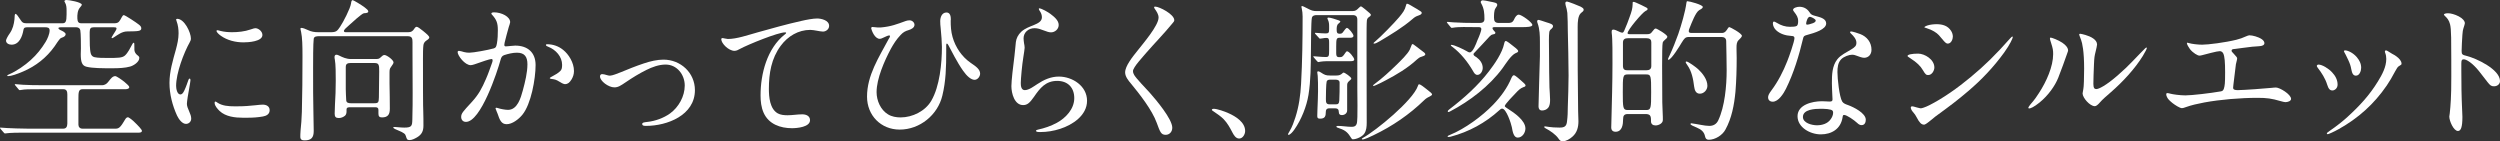
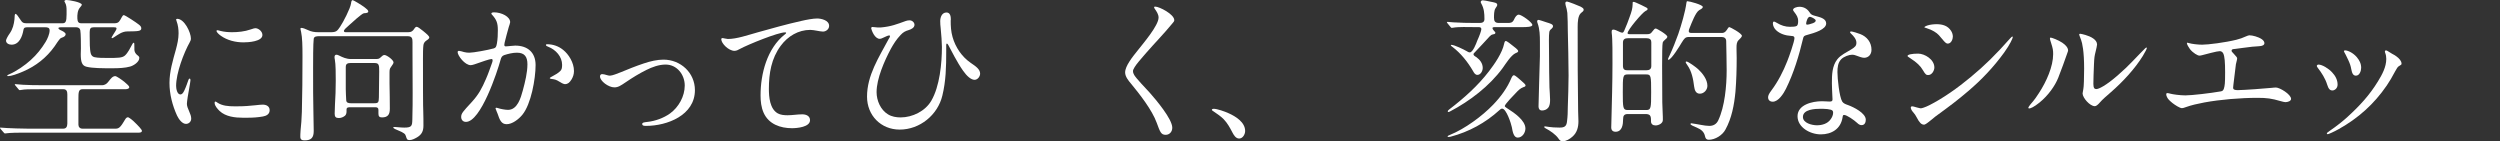
<svg xmlns="http://www.w3.org/2000/svg" id="_レイヤー_2" width="389.403" height="22.01" viewBox="0 0 389.403 22.01">
  <rect x="0" y="0" width="389.403" height="22.01" fill="#333333" stroke="none" />
  <g id="_1027">
    <path d="M.576,20.642l-.48-.552c-.072-.096-.096-.12-.096-.168,0-.048.072-.048.096-.048.144,0,.624.048,1.032.072.36.024,2.208.096,3.312.096h5.376c.48,0,.648-.264.672-.768v-4.561c0-.432-.096-.816-.6-.816h-3.264c-.696,0-2.497,0-2.856.048-.384.048-.6.096-.696.096-.072,0-.096-.024-.192-.144l-.48-.576c-.072-.096-.096-.12-.096-.168,0-.048.072-.048.096-.048.12,0,.624.048,1.152.096.432.048,2.232.072,3.192.072h9.145c.456,0,.768-.24,1.032-.6.336-.432.624-.816,1.032-.816.216,0,1.032.576,1.417.888.432.36.768.672.768.816,0,.288-.408.336-.624.336h-6.673c-.624,0-.624.528-.624,1.536v3.984c0,.36.24.624.624.624h5.185c.528,0,.792-.288,1.44-1.392.144-.24.264-.384.48-.384.072,0,.48.264.816.576.792.744,1.344,1.344,1.344,1.536,0,.288-.384.288-.6.288H3.192c-.576,0-1.464.024-1.704.048-.384.048-.624.072-.696.072-.096,0-.12-.024-.216-.144ZM1.128,11.761c0-.048.144-.12.312-.192,1.128-.48,2.472-1.416,3.336-2.208.96-.864,1.68-1.776,2.328-2.833.288-.48.624-1.224.624-1.8,0-.432-.336-.48-.696-.48h-2.688c-.384,0-.624,0-.696.432-.168.984-.648,2.28-1.848,2.28-.384,0-.864-.192-.864-.648,0-.192.36-.816.576-1.104.48-.696.648-1.392.744-2.208,0-.048.024-.216.024-.408,0-.288.072-.432.144-.432.144,0,.432.408.84,1.032.216.336.384.432.864.432h5.593c.48,0,.648-.216.648-1.368v-.624c0-.456-.024-.888-.264-1.272-.048-.072-.072-.12-.072-.168,0-.144.192-.192.312-.192.384,0,2.4.336,2.4.744,0,.072-.096.216-.312.456-.36.432-.408,1.128-.384,1.68.024.504.168.744.6.744h5.208c.672,0,.792-.384,1.104-.936.072-.168.216-.336.312-.336.216,0,2.016,1.2,2.304,1.44.192.144.432.336.432.6,0,.48-.456.48-2.184.504-.816,0-1.44.504-2.112.937-.072.048-.216.12-.24.12-.072,0-.096-.072-.096-.12,0-.048.408-.672.6-.984.336-.552.144-.6-.288-.6h-3.096c-.456,0-.624.168-.624.744v.6c0,.888,0,2.16.168,2.736.096.336.288.504.576.576.504.12,1.368.12,2.041.12,1.632,0,2.28,0,2.712-.384.456-.408.864-1.248,1.032-1.56.072-.144.216-.432.336-.432.096,0,.096.216.096.768v.336c0,.288.192.624.408.792.312.24.36.312.36.48,0,.624-.888,1.2-1.44,1.344-.744.216-1.752.264-2.76.264-1.536,0-3.097,0-4.033-.24-.696-.168-.888-.744-.888-1.968,0-.288.024-.576.024-.864,0-.624,0-2.328-.096-2.856-.048-.288-.312-.456-.6-.456h-2.472c-.168,0-.336.024-.336.144,0,.096.168.24.408.336.216.096.72.336.72.6,0,.216-.216.384-.384.456-.168.072-.384.12-.504.264-.312.36-.576.792-.84,1.176-1.248,1.752-2.928,3.072-4.896,3.912-.96.408-1.848.72-2.352.72-.048,0-.12-.024-.12-.096Z" fill="#fff" />
    <path d="M29.544,6.601c-.912,1.632-2.112,4.776-2.112,6.769,0,.408.144,1.344.672,1.344.216,0,.408-.192.6-.6.288-.6.528-1.344.624-1.608.048-.12.096-.264.216-.264s.12.192.12.288c0,.12-.12.816-.192,1.224-.144.744-.36,2.064-.36,2.424,0,.336.144.696.384,1.248.144.312.288.696.288,1.056,0,.456-.36.816-.816.816-.6,0-1.128-.744-1.393-1.296-.72-1.584-1.176-3.336-1.176-5.088,0-1.8.528-3.504,1.008-5.232.216-.816.408-1.632.408-2.497,0-.576-.072-1.272-.312-1.896-.024-.072-.072-.192-.072-.24,0-.072.096-.12.168-.12,1.128,0,2.136,2.136,2.136,3.072,0,.216-.072.408-.192.6ZM36.913,16.561c1.2,0,1.92-.072,2.88-.168.384-.048.936-.096,1.128-.096.576,0,1.08.264,1.08.864,0,.624-.504.888-1.056.984-.816.144-1.561.192-2.497.192h-.624c-1.152,0-2.664-.144-3.624-1.056-.312-.312-.768-.792-.768-1.248,0-.072,0-.216.12-.216.072,0,.216.096.312.168.744.504,1.729.576,2.641.576h.408ZM40.874,5.448c0,1.032-2.208,1.152-2.952,1.152-1.224,0-2.521-.312-3.528-1.032-.408-.288-.672-.6-.672-.744,0-.096.096-.12.192-.12.048,0,.12.024.456.12.552.144,1.2.192,1.776.192.912,0,1.944-.096,2.904-.432.408-.144.6-.192.72-.192.504,0,1.104.504,1.104,1.056Z" fill="#fff" />
    <path d="M63.602,5.016c.456,0,.696-.168.936-.552.12-.192.24-.288.36-.288.168,0,.504.24,1.008.648.672.552.96.816.96,1.008,0,.144-.144.288-.48.504-.24.168-.384.384-.432.672-.072.48-.072,1.44-.072,2.136,0,3.168,0,7.729.048,8.329.024.312.024,1.776.024,2.088,0,.792-.216,1.368-.984,1.824-.336.192-.768.432-1.176.432-.36,0-.432-.12-.576-.624-.096-.312-.216-.48-1.272-.912-.168-.072-.696-.264-.696-.432,0-.072.216-.072.264-.072.144,0,.288.024.576.048.312.024.576.048.888.048,1.152,0,1.224-.264,1.248-1.248.048-1.56.048-3.072.048-4.201,0-2.16-.024-4.296-.024-6.457v-1.416c0-.528-.048-.912-.744-.912h-13.825c-.336,0-.768.024-.816.408-.096.624-.096,3.672-.096,4.512,0,2.736,0,5.353.048,6.913.024.552.048,2.376.048,2.928,0,1.008-.36,1.464-1.416,1.464-.384,0-.672-.096-.672-.552,0-.096,0-.648.048-1.104.072-.576.168-1.824.192-2.784.072-2.76.096-5.544.096-8.305v-.624c0-1.248-.024-2.664-.216-3.528-.072-.288-.096-.432-.096-.528,0-.048.048-.096.12-.096.264,0,.624.144,1.032.336.552.264,1.032.336,1.632.336h1.968c.816,0,.984-.192,1.416-.84.48-.696,1.608-2.88,1.704-3.625.048-.384.12-.528.264-.528.12,0,1.368.744,1.896,1.152.312.24.528.432.528.6,0,.216-.216.264-.672.288-.312.024-2.04,1.608-2.376,1.92-.384.336-.744.648-.744.84s.168.192.384.192h9.648ZM58.513,9.192c.432,0,.552-.024.864-.336.168-.168.312-.288.504-.288.36,0,1.416.768,1.416,1.152,0,.12-.096.312-.432.768-.144.192-.192.36-.192.792v1.752c.024,1.32.048,2.616.048,3.913,0,.864-.288,1.344-1.224,1.344-.432,0-.552-.192-.552-.624v-.552c0-.312-.192-.408-.48-.408h-3.888c-.288,0-.6,0-.6.36v.312c0,.24-.072.504-.24.648-.264.216-.6.36-.96.36-.48,0-.648-.192-.648-.672,0-.24.024-.984.048-1.464.072-1.032.12-2.424.12-3.648,0-.984,0-2.641-.144-3.336-.024-.12-.048-.24-.048-.36,0-.192.072-.384.288-.384.144,0,.264.048.456.144.528.264,1.104.528,1.8.528h3.864ZM54.577,9.816c-.192,0-.432.024-.576.168-.12.12-.144.288-.144.432v3.457c0,.384.048,1.368.072,1.752.024.384.36.456.72.456h3.648c.648,0,.696-.144.72-.912.024-.96.048-2.76.048-4.056,0-.96-.024-1.296-.72-1.296h-3.768Z" fill="#fff" />
    <path d="M71.28,8.112c0-.12.096-.192.216-.192.144,0,.552.12.792.192.264.072.552.096.84.096.6,0,2.856-.408,3.792-.672.312-.096.384-.264.48-.768.12-.672.144-1.368.144-2.064,0-1.104-.192-1.632-.912-2.424-.048-.048-.096-.096-.096-.168,0-.168.264-.192.384-.192,1.248,0,2.544.696,2.544,1.536,0,.12-.144.528-.216.744-.216.744-.504,1.848-.648,2.448-.024.12-.048.288-.048.36,0,.144.096.216.24.216.192,0,.504-.048.816-.072.24-.024.456-.048.648-.048,1.92,0,3.168,1.056,3.168,3.024,0,2.136-.696,6.096-2.064,7.752-.576.696-1.56,1.464-2.448,1.464-.816,0-1.08-.648-1.416-1.656-.072-.192-.144-.312-.24-.6-.024-.072-.072-.144-.072-.192,0-.072.048-.12.12-.12.048,0,.144.024.216.048.384.144,1.2.288,1.608.288,1.464,0,1.992-1.872,2.304-3.024.36-1.32.72-2.808.72-4.08,0-1.152-.432-1.8-1.632-1.8-.672,0-1.32.168-1.944.36-.384.12-.504.36-.6.72-.528,1.944-3.096,9.697-5.4,9.697-.48,0-.744-.336-.744-.768,0-.552.264-.816,1.608-2.28,1.128-1.224,1.608-2.16,2.256-3.648.36-.816.624-1.608.96-2.544.048-.12.072-.24.072-.36,0-.096-.048-.192-.168-.192-.288,0-1.536.432-2.616.816-.216.072-.48.144-.624.144-.912,0-2.041-1.488-2.041-2.041ZM89.018,12.385c-.288.48-.624.72-.96.72-.096,0-.288.024-.888-.36-.576-.36-.768-.384-1.32-.456-.168-.024-.216-.072-.216-.12,0-.072.264-.216.408-.288.528-.288.84-.456,1.2-.792.24-.216.312-.48.312-.984,0-1.272-.96-2.352-2.184-2.832-.12-.048-.336-.12-.336-.264,0-.096.096-.12.168-.12.984,0,1.848.336,2.52.888.84.672,1.68,1.968,1.68,3.289,0,.528-.168.96-.384,1.32Z" fill="#fff" />
    <path d="M100.681,10.897c-1.08.528-2.208,1.224-3.192,1.896-.816.552-1.2.816-1.8.816-.912,0-2.232-.984-2.232-1.704,0-.216.12-.36.336-.36.168,0,.408.048.792.168.144.048.288.072.432.072.336,0,1.2-.336,1.728-.552,1.032-.432,2.28-.936,3.504-1.344,1.056-.36,2.136-.6,3.096-.6,2.664,0,4.896,2.04,4.896,4.752,0,3.912-4.32,5.568-7.609,5.568-.216,0-.6,0-.6-.288,0-.216.192-.264.84-.336,1.128-.12,2.472-.576,3.504-1.32,1.344-.984,2.28-2.665,2.28-4.345s-1.2-3.264-2.977-3.264c-1.032,0-2.088.384-3,.84Z" fill="#fff" />
    <path d="M112.513,5.928c.12,0,.264.048.408.072.12.024.36.072.456.072,1.392,0,3.072-.6,4.632-1.032,2.16-.6,4.417-1.248,6.792-1.776.816-.192,1.872-.384,2.472-.384.624,0,1.873.264,1.873,1.152,0,.504-.48.888-.96.888-.216,0-.624-.072-1.008-.144-.264-.048-.696-.12-.96-.12-1.872,0-3.504.984-4.608,2.472-1.464,1.968-1.848,4.296-1.848,6.697,0,1.296.144,3.144,1.393,3.84.432.24,1.008.288,1.512.288.768,0,1.536-.144,2.304-.144.576,0,1.2.24,1.2.912,0,1.081-2.04,1.249-2.808,1.249-1.8,0-3.625-.624-4.417-2.4-.384-.864-.48-1.8-.48-2.712,0-3.36,1.008-7.32,3.792-9.505.096-.072.192-.144.192-.24,0-.048-.072-.072-.168-.072-1.104,0-5.712,1.873-7.009,2.568-.264.144-.552.312-.864.312-.912,0-2.064-1.152-2.064-1.824,0-.12.12-.168.168-.168Z" fill="#fff" />
    <path d="M136.129,4.224c.48.072.792.072,1.128.048,1.56-.144,2.448-.504,3.84-1.008.192-.072.408-.096.6-.096.36,0,.744.312.744.696,0,.456-.504.696-.888.816-.576.168-.864.336-1.272.768-.624.648-1.104,1.392-1.536,2.184-.984,1.848-2.208,4.608-2.208,6.721,0,1.32.624,2.76,1.776,3.457.576.36,1.296.48,1.968.48,1.848,0,3.84-.984,4.776-2.592,1.32-2.256,1.656-5.833,1.656-8.401,0-.648-.096-1.944-.192-2.904-.048-.384-.072-.744-.072-1.104,0-.6.264-1.344.984-1.344.576,0,.672.624.672,1.08,0,.072-.024.144-.024.192,0,.864.048,1.704.288,2.544.456,1.608,1.44,3.072,2.832,4.032.816.552,1.464,1.008,1.464,1.68,0,.432-.384.96-.864.96-.552,0-1.2-.576-1.776-1.393-.984-1.392-1.872-3.216-2.28-3.96-.096-.168-.168-.288-.264-.288-.072,0-.096.12-.096.24v.888c0,2.544-.048,4.681-.6,6.96-.72,3.024-3.504,5.305-6.648,5.305-2.928,0-5.088-2.208-5.088-5.136,0-3.312,1.848-6.121,3.36-8.953.048-.072.096-.144.144-.24.048-.096.072-.144.072-.24,0-.072-.048-.096-.12-.096-.144,0-.408.096-1.056.408-.12.072-.288.12-.432.12-.336,0-.672-.288-.912-.672-.24-.384-.408-.888-.408-.96,0-.096.048-.216.168-.216.072,0,.12,0,.264.024Z" fill="#fff" />
-     <path d="M161.377,20.377c0-.096.072-.144.312-.192,1.008-.216,1.992-.552,2.928-1.056,1.368-.744,2.712-2.136,2.712-3.84,0-1.656-1.008-2.688-2.664-2.688-1.776,0-2.665,1.104-3.601,2.472-.672.96-1.056,1.296-1.704,1.296-1.344,0-1.824-1.824-1.824-2.952,0-.84.288-3.24.48-4.729.096-.744.144-1.56.216-2.136.072-.576.336-1.128.84-1.608.576-.528,1.296-.768,1.992-1.056.624-.264,1.224-.552,1.224-1.2,0-.288-.096-.624-.264-.864-.072-.144-.216-.288-.216-.456,0-.024.024-.072.048-.072.384,0,1.44.624,1.752.864.528.408,1.296.984,1.296,1.728,0,.648-.576,1.152-1.2,1.152-.312,0-.6-.096-1.44-.408-.36-.144-.744-.24-1.128-.24-.936,0-1.704.648-1.704,1.584,0,.24.048.504.072.744.048.24.096.48.096.72,0,.168-.12.936-.192,1.392-.216,1.296-.408,3.48-.408,4.104,0,.408.048,1.104.624,1.104.648,0,1.416-.6,1.944-.936,1.008-.672,2.112-1.176,3.36-1.176,2.112,0,4.393,1.464,4.393,3.769s-2.304,3.768-4.176,4.368c-1.032.336-2.064.504-3.121.504-.384,0-.648-.024-.648-.192Z" fill="#fff" />
    <path d="M179.954,1.032c.6,0,2.953,1.176,2.953,2.112,0,.168-.12.312-.336.552-1.32,1.608-2.784,3.096-4.056,4.56-.216.264-.72.816-1.152,1.344-.48.576-.888,1.176-.888,1.464,0,.216.072.432.192.624.36.6,1.776,2.04,2.424,2.76.936,1.056,3.504,4.08,3.504,5.448,0,.6-.408,1.104-1.032,1.104-.72,0-.864-.432-1.392-1.872-.72-1.992-2.64-4.44-3.984-6.072-.432-.504-.936-1.128-.936-1.776,0-.504.288-1.104.672-1.704.408-.648.936-1.272,1.272-1.704.864-1.104,3.265-3.888,3.265-5.137,0-.504-.312-.96-.6-1.368-.048-.072-.096-.168-.096-.216,0-.12.096-.12.192-.12Z" fill="#fff" />
    <path d="M193.009,21.578c-.528,0-.84-.552-1.056-.96-.384-.744-.768-1.44-1.344-2.04-.408-.432-1.08-.888-1.584-1.224-.144-.096-.264-.168-.264-.24,0-.144.192-.168.288-.168.528,0,1.704.408,2.329.696,1.08.48,2.568,1.392,2.568,2.76,0,.504-.36,1.176-.936,1.176Z" fill="#fff" />
-     <path d="M205.057,2.352c-.312,0-.648.096-.72.432-.12.48-.144,4.344-.144,5.136-.024,2.28-.024,4.656-.384,6.865-.288,1.776-1.104,3.84-2.184,5.376-.24.36-.672.84-.912.84-.048,0-.096-.024-.096-.072s.024-.12.216-.432c.456-.744.72-1.56.936-2.208.552-1.704.792-3.457.888-5.232.192-3.48.24-6.985.24-10.489,0-.456-.048-.84-.12-1.176-.024-.096-.072-.288-.072-.336,0-.072.048-.12.12-.12.048,0,.336.12.744.336.72.384.96.456,1.536.456h5.544c.504,0,.672-.168,1.008-.504.144-.144.264-.24.336-.24.096,0,1.152.864,1.344,1.056.072.072.192.192.192.264,0,.144-.168.288-.336.384s-.264.312-.288.504c-.048.456-.048,1.896-.048,3.168v2.16c0,3.528.024,7.057.024,10.585,0,.6-.048,1.2-.36,1.68-.336.528-1.272.912-1.8.912-.12,0-.192-.096-.264-.216-.456-.72-.792-1.152-1.752-1.464-.36-.12-.552-.192-.552-.288s.144-.12.24-.12c.72,0,1.44.144,2.136.144.36,0,.648-.072.792-.48.12-.312.12-1.584.12-2.808,0-1.056-.024-2.184-.024-2.616V3.072c0-.504-.216-.72-.72-.72h-5.641ZM207.41,9.529c-.624,0-1.224,0-1.68.072-.192.024-.384.072-.408.072s-.12-.072-.24-.216l-.312-.36c-.12-.144-.216-.24-.216-.288s.048-.048.072-.048l.6.048c.504.048.984.072,1.272.072.48,0,.528-.144.528-1.008v-1.224c0-.504-.024-.744-.432-.744-.168,0-.36.024-.624.072-.12.024-.312.048-.384.048-.048,0-.072-.048-.144-.12l-.528-.576c-.072-.072-.096-.12-.096-.168s.048-.048.072-.048c.048,0,.168,0,.36.024.312.024.792.072,1.272.072.456,0,.504-.168.504-.696v-.408c0-.36-.024-.696-.192-1.032-.048-.096-.072-.144-.072-.216,0-.096.096-.12.168-.12.264,0,1.152.264,1.584.432.12.048.264.12.264.192,0,.048-.096.168-.312.336-.264.216-.264.624-.264.936,0,.432.072.624.456.624.264,0,.408-.048.576-.312.168-.264.456-.6.552-.6.288,0,1.032.96,1.032,1.224,0,.288-.288.312-.528.312h-1.584c-.528,0-.576.144-.576,1.368v.912c0,.432,0,.744.456.744s.552-.024.984-.696c.096-.144.168-.216.264-.216.312,0,1.104.984,1.104,1.272,0,.24-.288.264-.552.264h-2.976ZM208.154,11.761c.408,0,.648-.072.96-.36.048-.048.096-.096.168-.096.192,0,1.2.696,1.2.936,0,.096-.12.192-.288.336-.336.288-.36.408-.36.816v3.792c0,.168-.024.264-.12.408-.144.216-.432.336-.696.336-.312,0-.48-.144-.48-.456,0-.432-.192-.6-.576-.6h-.888c-.456,0-.576.216-.576.72,0,.696-.312.888-.888.888-.288,0-.432-.072-.432-.384s0-.576.024-.888c.048-.984.096-2.544.096-3,0-.864,0-1.824-.048-2.376-.024-.192-.072-.504-.072-.576,0-.096.048-.144.168-.144.048,0,.168.024.384.168.576.384.792.48,1.392.48h1.032ZM208.034,16.249c.168,0,.336,0,.432-.12.096-.12.12-.24.144-.504.048-.864.048-1.8.048-2.76,0-.336-.288-.456-.576-.456h-.912c-.216,0-.456.048-.528.288-.096.288-.12,2.28-.12,2.736,0,.528.048.816.576.816h.936ZM212.282,21.481c2.041-1.128,7.777-5.808,8.569-8.088.048-.144.072-.264.216-.264s.648.36,1.056.696c.696.552.937.72.937.888,0,.096-.144.192-.24.24-.384.192-.696.36-.984.648-2.304,2.232-4.92,4.032-7.921,5.473-.432.216-1.368.648-1.68.648-.048,0-.12-.024-.12-.096,0-.024.072-.096.168-.144ZM214.106,13.081c1.176-.864,2.4-1.992,3.384-2.952.672-.648,1.752-1.705,2.088-2.376.096-.216.168-.384.264-.648.024-.072.072-.24.192-.24.072,0,.288.168.576.384.456.336,1.056.816,1.224.936.072.048.168.168.168.288,0,.192-.408.312-.576.36-.288.072-.504.24-.72.432-1.416,1.32-3.192,2.376-4.896,3.264-.504.264-.96.504-1.464.72-.168.072-.336.144-.384.144-.048,0-.096-.024-.096-.072,0-.048.096-.144.24-.24ZM214.202,6.457c.792-.648,3.024-2.928,3.72-3.769.576-.696.912-1.128,1.08-1.848.048-.168.072-.264.168-.264.192,0,.888.456,1.104.576.216.12.6.336,1.056.648.072.048.12.12.12.216,0,.168-.168.288-.528.408-.36.12-.6.264-.864.504-1.584,1.368-3.432,2.472-5.208,3.528-.408.24-.648.336-.792.336-.048,0-.12,0-.12-.072,0-.048.144-.168.264-.264Z" fill="#fff" />
    <path d="M229.657,4.224c-.96,0-2.448-.072-3.36.096-.096.024-.144.024-.168.024-.072,0-.096-.024-.216-.168l-.456-.552c-.072-.096-.096-.12-.096-.144,0-.048.048-.072.144-.072l.864.072c1.08.072,2.328.096,3.408.096h.72c.408,0,.72-.144.72-.6,0-.912-.048-1.632-.504-2.448-.048-.072-.072-.144-.072-.216,0-.168.168-.264.312-.264.216,0,.672.096,1.224.216.6.12,1.032.168,1.032.48,0,.12-.024.216-.288.576-.216.336-.216,1.032-.216,1.44,0,.552.168.816.768.816h1.416c.408,0,.696-.048.912-.48.216-.48.456-.816.768-.816.408,0,2.112,1.2,2.112,1.608,0,.312-.912.336-1.512.336h-4.344c-.24,0-.36.048-.36.168,0,.072.12.288.24.408.168.168.216.216.216.312,0,.192-.216.216-.36.24-.24.048-.336.12-.528.312-.624.696-1.608,1.729-2.304,2.473-.072.072-.216.192-.216.312,0,.168.168.288.456.456.552.408.984.96.984,1.68,0,.456-.312,1.08-.84,1.08-.336,0-.528-.336-.672-.6-.84-1.44-1.896-2.76-3.216-3.769-.072-.048-.24-.168-.24-.24,0-.048.024-.072.072-.072.48,0,1.944.72,2.4.984.144.096.312.192.48.192.48,0,1.008-1.392,1.152-1.8.384-.84.648-1.584.648-1.824,0-.264-.192-.312-.432-.312h-.648ZM225.481,21.266c0-.12.264-.216.384-.264,2.304-.936,4.993-2.904,6.721-4.704,1.176-1.224,2.208-2.616,2.856-4.201.072-.144.192-.384.384-.384.144,0,.792.552,1.08.816.384.336.72.624.72.768,0,.192-.216.24-.36.288-.456.168-.792.504-1.104.84-.288.288-1.776,1.824-1.776,2.088,0,.096.168.24.456.408.984.624,2.76,1.824,2.76,3.096,0,.648-.48,1.416-1.2,1.416-.624,0-.792-.912-.912-1.608-.096-.528-.864-2.904-1.512-2.904-.168,0-.312.12-.432.24-2.16,1.968-4.752,3.384-7.584,4.128-.12.024-.264.048-.408.048-.048,0-.072-.024-.072-.072ZM236.066,8.28c-.72.336-1.536,1.656-2.016,2.329-2.064,2.808-5.113,5.136-8.185,6.745-.096.048-.192.096-.264.096-.072,0-.096-.048-.096-.12,0-.096.168-.24.264-.312,2.256-1.728,4.417-3.648,6.145-5.904.888-1.152,2.088-2.88,2.376-4.32.072-.288.12-.408.264-.408.168,0,.792.504,1.056.72.264.192.864.648.864.84s-.264.288-.408.336ZM241.634,4.512c-.168.12-.264.264-.312.456-.096.552-.048,2.04-.048,2.688,0,2.256.048,5.232.072,5.977.024.624.096,1.272.096,1.896,0,.432-.024.936-.312,1.272-.216.264-.576.408-.936.408-.384,0-.552-.264-.552-.624,0-.648.168-5.929.216-7.801v-2.256c0-.984-.024-1.992-.36-2.904-.024-.096-.072-.192-.072-.288,0-.12.072-.24.192-.24.144,0,.84.24,1.272.384.552.168,1.008.288,1.008.6,0,.192-.144.312-.264.432ZM246.243,2.04c-.456.408-.504,1.392-.504,2.112,0,4.704,0,8.929.072,13.153,0,.528.048,1.056.048,1.584,0,.912-.216,1.776-.936,2.4-.408.36-.984.72-1.536.72-.312,0-.456-.168-.625-.408-.432-.648-1.32-1.248-2.016-1.608-.072-.048-.216-.12-.216-.216,0-.072.072-.096.12-.096.072,0,.384.048.672.096.264.048.936.096,1.608.096.744,0,1.08-.192,1.152-.984.096-.72.12-1.464.12-2.208.048-1.632.12-3.288.12-4.92,0-2.328-.072-4.656-.12-7.008,0-.912-.024-1.824-.072-2.736-.048-.408-.144-.816-.264-1.2-.024-.096-.048-.216-.048-.312,0-.168.096-.264.264-.264s1.896.672,2.112.792c.336.192.48.288.48.48s-.144.312-.432.528Z" fill="#fff" />
    <path d="M256.465,5.328c.408,0,.648-.024.936-.456.216-.288.336-.432.504-.432s1.8.96,1.8,1.272c0,.192-.192.336-.312.432-.168.144-.36.312-.408.504-.144.552-.072,6.504-.072,7.584,0,1.152,0,2.304.072,3.457.024.336.024.672.024,1.008,0,.528-.672.84-1.128.84-.432,0-.72-.216-.72-.648v-.192c0-.696-.168-.936-.888-.936h-2.712c-.576,0-.744.264-.744.792,0,.792-.12,1.968-1.176,1.968-.432,0-.672-.24-.672-.672,0-.288.024-.6.024-.912.072-3.024.168-6.024.168-9.049,0-1.032.024-3.888-.12-4.776v-.24c0-.144.072-.264.24-.264.216,0,.456.096,1.008.36.096.048.264.12.384.12.168,0,.24-.096.432-.576.264-.6.504-1.224.72-1.848.336-.912.456-1.32.48-2.04v-.216c0-.072.048-.12.12-.12s.192.024.408.12c.504.216,1.056.48,1.56.744.12.048.24.12.24.264,0,.072-.048.168-.312.288-.48.216-2.808,2.952-2.808,3.456,0,.168.24.168.36.168h2.592ZM253.513,11.593c-.744,0-.744.312-.744,2.76s.024,2.784.744,2.784h2.928c.72,0,.744-.336.744-2.784,0-2.52-.024-2.76-.744-2.76h-2.928ZM256.441,10.945c.456,0,.768-.168.768-.648v-3.696c0-.168-.024-.36-.168-.48-.168-.144-.384-.168-.6-.168h-2.88c-.456,0-.768.168-.768.672v3.696c0,.168.048.36.168.48.168.144.384.144.6.144h2.88ZM268.203,5.136c.504,0,.72-.384.96-.768.048-.072.12-.144.216-.144.096,0,1.944.96,1.944,1.368,0,.168-.36.504-.504.648-.312.288-.336.72-.336,1.152v.312c0,.432.024.864.024,1.32,0,1.752-.048,3.528-.192,5.281-.192,2.016-.576,4.104-1.56,5.88-.456.864-1.584,1.584-2.592,1.584-.336,0-.504-.168-.576-.504-.144-.744-.624-1.104-1.296-1.392-.384-.144-.984-.408-.984-.552,0-.072.072-.12.12-.12.12,0,1.176.192,1.584.264.408.072.84.144,1.248.144.624,0,1.104-.288,1.368-.84,1.032-2.16,1.32-5.425,1.32-7.801,0-1.512-.048-3.048-.072-4.561,0-.48-.336-.648-.744-.648h-5.041c-.6,0-.744.24-1.152.888-.264.456-1.608,2.664-2.064,2.664-.048,0-.072-.024-.072-.048,0-.12.168-.456.264-.648.504-1.08.936-2.185,1.344-3.312.48-1.416,1.08-3.408,1.272-4.873.024-.168.048-.24.144-.24.336,0,2.4.552,2.4.888,0,.144-.072.24-.552.504-.552.312-1.176,1.968-1.512,2.808-.072.168-.12.312-.12.456,0,.312.336.288.528.288h4.632ZM264.506,10.777c.696.648,1.44,1.608,1.44,2.592,0,.624-.528,1.224-1.176,1.224-.624,0-.816-.552-.888-1.104-.144-1.176-.384-2.4-1.056-3.336-.192-.288-.264-.384-.264-.456,0-.072.048-.12.12-.12.288,0,1.584.96,1.824,1.2Z" fill="#fff" />
    <path d="M279.866,4.032c.168-.096.216-.432.216-.744,0-.6-.24-.936-.624-1.44-.072-.096-.168-.216-.168-.312,0-.312.624-.48.984-.48.6,0,1.152.24,1.536.792.12.168.168.264.288.36.24.192.576.24.984.36.528.144,1.368.384,1.368,1.08,0,.936-1.752,1.464-3.072,1.824-.336.096-.456.168-.528.528-.624,2.616-1.44,5.352-2.664,7.825-.36.72-1.152,2.016-2.064,2.016-.408,0-.72-.24-.72-.672,0-.264.096-.528.528-1.104,1.008-1.344,1.824-2.928,2.448-4.512.288-.696,1.128-3.096,1.128-3.601,0-.264-.096-.336-.528-.36-.84-.048-1.728-.312-2.328-.888-.288-.264-.504-.696-.504-1.056,0-.12.024-.288.168-.288.072,0,.168.024.48.216.624.384,1.296.6,2.016.6.456,0,.864-.024,1.056-.144ZM286.994,18.313c-.288,1.776-1.704,2.616-3.384,2.616-1.656,0-3.624-1.08-3.624-2.833,0-1.776,2.28-2.328,3.792-2.328.432,0,.888.048,1.176.048.336,0,.48-.048.48-.336,0-.096-.024-.336-.024-.504-.024-.768-.072-1.296-.072-2.016,0-1.272.024-2.688.84-3.72.576-.72,1.368-1.032,2.16-1.536.624-.384.816-.576.816-1.056,0-.528-.408-1.008-.792-1.368-.072-.072-.192-.168-.192-.264,0-.096.096-.12.168-.12.192,0,1.056.264,1.416.408,1.056.408,1.752,1.296,1.752,2.448,0,.72-.456,1.248-1.152,1.248-.312,0-.816-.192-1.272-.36-.192-.072-.36-.12-.576-.12-.504,0-1.296.288-1.704.696-.528.528-.6,1.296-.6,2.016,0,.96.288,3.84.744,4.584.192.312.576.432.912.552.864.312,2.76,1.248,2.76,2.28,0,.408-.168.84-.648.84-.192,0-.408-.048-.744-.384-.408-.384-1.56-1.2-1.992-1.2-.168,0-.192.096-.24.408ZM283.562,16.945c-.84,0-2.736.072-2.736,1.272,0,.96,1.416,1.296,2.184,1.296.792,0,1.656-.24,2.136-.936.216-.288.384-.672.384-1.008,0-.264-.072-.384-.36-.48-.264-.072-.768-.144-1.224-.144h-.384ZM281.882,3.768c.384-.096.696-.216.816-.336.096-.096.12-.144.12-.216,0-.048-.024-.12-.096-.192-.216-.192-.648-.408-.816-.408-.384,0-.576.864-.576,1.032,0,.144.048.192.144.192.096,0,.24-.024.408-.072Z" fill="#fff" />
    <path d="M299.522,10.945c-.384-.672-.96-1.224-1.968-1.872-.384-.24-.432-.288-.432-.36,0-.216.672-.36,1.656-.36s2.521.888,2.521,2.16c0,.456-.36,1.176-.96,1.176-.288,0-.432-.072-.816-.744ZM298.562,18.313c-.216-.408-.264-.48-.672-.96-.192-.24-.264-.48-.264-.6s.096-.192.216-.192.288.048.696.168c.36.096.576.144.648.144.144,0,.648-.144,1.32-.48,2.184-1.104,4.44-2.712,6.433-4.368,2.208-1.824,3.936-3.528,6.12-6,.24-.264.336-.336.384-.336s.072.048.072.096c0,.168-.456,1.176-1.344,2.4-1.632,2.256-3.528,4.249-5.593,6-1.632,1.392-2.736,2.232-5.112,3.96-.192.144-.312.24-.768.624-.648.528-.864.648-1.008.648-.408,0-.72-.312-1.128-1.104ZM302.714,6.312l-.696-.816c-.36-.408-1.056-.84-1.92-1.104-.264-.072-.36-.12-.36-.168,0-.024.144-.144.504-.264.36-.12.936-.192,1.392-.192.936,0,1.776.24,2.28,1.056.168.264.264.576.264.888,0,.408-.264,1.08-.792,1.08-.192,0-.36-.12-.672-.48Z" fill="#fff" />
    <path d="M315.938,16.801c0-.096.072-.264.744-1.032.216-.24.528-.696.888-1.248,1.2-1.824,2.232-4.176,2.232-6.097,0-.6-.048-.888-.312-1.704-.144-.432-.192-.624-.192-.744,0-.072.048-.12.12-.12.168,0,1.2.384,1.8.792.504.336.912.768.912,1.224,0,.048-.024.144-.168.528l-.625,1.752-.744,1.968c-.504,1.248-1.536,2.736-2.928,3.864-.864.696-1.393.912-1.608.912-.072,0-.12-.048-.12-.096ZM324.386,14.545c0-.072.048-.36.12-.696.072-.288.12-1.776.12-3.168,0-2.712-.288-3.984-.48-4.488-.24-.6-.288-.768-.288-.816,0-.072.072-.12.144-.12.096,0,.528.096.84.192.816.24,1.8.72,1.8,1.488,0,.12-.144.792-.216,1.056-.192.768-.216.96-.264,1.968-.048,1.128-.096,2.544-.096,3.097,0,.648.168.816.456.816.384,0,1.488-.528,3.336-2.136.96-.84,1.56-1.416,2.232-2.112l1.344-1.392c.72-.744.84-.84.864-.84.048,0,.096.048.096.096,0,.096-.24.6-.624,1.224-1.248,2.016-3.12,4.033-4.968,5.641-.864.744-1.32,1.152-1.656,1.536-.432.504-.672.648-.864.648-.744,0-1.896-1.296-1.896-1.992Z" fill="#fff" />
    <path d="M338.425,16.081c-.456-.36-.696-.624-.816-.816-.12-.192-.192-.408-.192-.6,0-.096.072-.168.168-.168.072,0,.336.048.48.096.336.096,1.488.264,2.328.264.984,0,3.889-.336,5.521-.624.264-.048.384-.144.48-.432.144-.456.192-.84.192-2.52,0-1.608-.072-2.496-.288-2.952-.12-.24-.312-.36-.552-.36-.192,0-.696.096-1.344.264l-1.393.36c-.168.048-.312.072-.432.072-.264,0-.984-.408-1.464-1.008-.192-.264-.48-.72-.48-.936,0-.048.024-.072.072-.072l.288.072c.384.12,1.344.24,2.016.24.912,0,3.601-.336,5.329-.768.576-.144.96-.288,1.44-.504.216-.096.48-.192.576-.192.24,0,.672.072.96.168.72.216,1.392.576,1.392,1.056,0,.288-.288.456-.864.48-.864.048-1.08.072-2.544.264l-1.32.168c-.288.024-.384.12-.384.24,0,.144.024.192.384.552.432.456.48.528.48.72,0,.048-.024.168-.048.264l-.144.6c-.096.888-.264,2.256-.384,3.144l-.048.504c0,.288.216.384.72.384.768,0,4.512-.264,5.328-.36.216-.024.408-.048.624-.048.576,0,2.353,1.056,2.353,1.776,0,.336-.528.504-.888.504-.096,0-.456-.072-.768-.168-1.392-.408-2.136-.504-3.552-.504-2.712,0-5.809.264-8.305.72-1.032.192-2.064.432-2.784.696-.384.144-.576.192-.696.192-.336,0-1.104-.504-1.44-.768Z" fill="#fff" />
    <path d="M362.474,13.153c-.288-.936-.864-1.824-1.44-2.568-.096-.12-.168-.24-.168-.312,0-.12.144-.216.264-.216.576,0,1.584.624,2.112,1.2.504.528.864,1.176.864,1.92,0,.624-.504.912-.792.912-.408,0-.624-.24-.84-.936ZM362.426,20.762c0-.048.144-.168.456-.384,1.104-.744,2.16-1.608,2.76-2.16,1.873-1.704,3.433-3.384,4.752-5.544.648-1.056,1.296-2.232,1.296-3.504,0-.312-.048-.624-.168-.936-.024-.072-.048-.144-.048-.216,0-.096.072-.168.168-.168.096,0,.216.048.96.528.072.048.12.072.264.144.096.048.216.12.408.264.432.312.792.72.792,1.128,0,.144-.024.168-.504.456-.072.048-.192.192-.48.72-.48.912-.864,1.56-1.32,2.232-1.992,2.904-4.44,5.088-7.489,6.793-.768.432-1.608.792-1.704.792-.072,0-.144-.072-.144-.144ZM366.242,10.801c-.096-.552-.216-.888-.48-1.464l-.384-.792c-.216-.384-.288-.528-.288-.576,0-.096.12-.12.192-.12.432,0,1.224.384,1.776,1.008.456.528.72,1.056.72,1.704,0,.456-.24,1.224-.816,1.224-.432,0-.6-.36-.72-.984Z" fill="#fff" />
-     <path d="M381.506,18.169c0-.096.024-.24.072-.528.048-.312.144-1.56.168-2.112.048-.96.072-1.752.072-3.648,0-1.032,0-3.984-.024-6.024-.024-1.128-.072-1.68-.168-2.064-.168-.648-.432-.96-.816-1.32-.096-.096-.144-.168-.144-.192,0-.12.24-.216.648-.216s1.056.168,1.656.48.96.72.96,1.08c0,.072-.096.408-.24.84-.072.216-.096.384-.144.96-.048.6-.12,2.064-.12,2.52,0,.528.096.6.792.768,1.464.36,5.185,2.088,5.185,3.913,0,.48-.432.816-.936.816-.432,0-.6-.144-.984-.624l-1.344-1.728c-.48-.6-1.008-1.128-1.536-1.488-.432-.288-.672-.36-.864-.36-.288,0-.36.168-.36.648v1.152c0,1.992.024,3.984.12,5.953.024.408.048.96.048,1.224,0,1.584-.24,2.184-.696,2.184-.672,0-1.344-1.56-1.344-2.232Z" fill="#fff" />
  </g>
</svg>